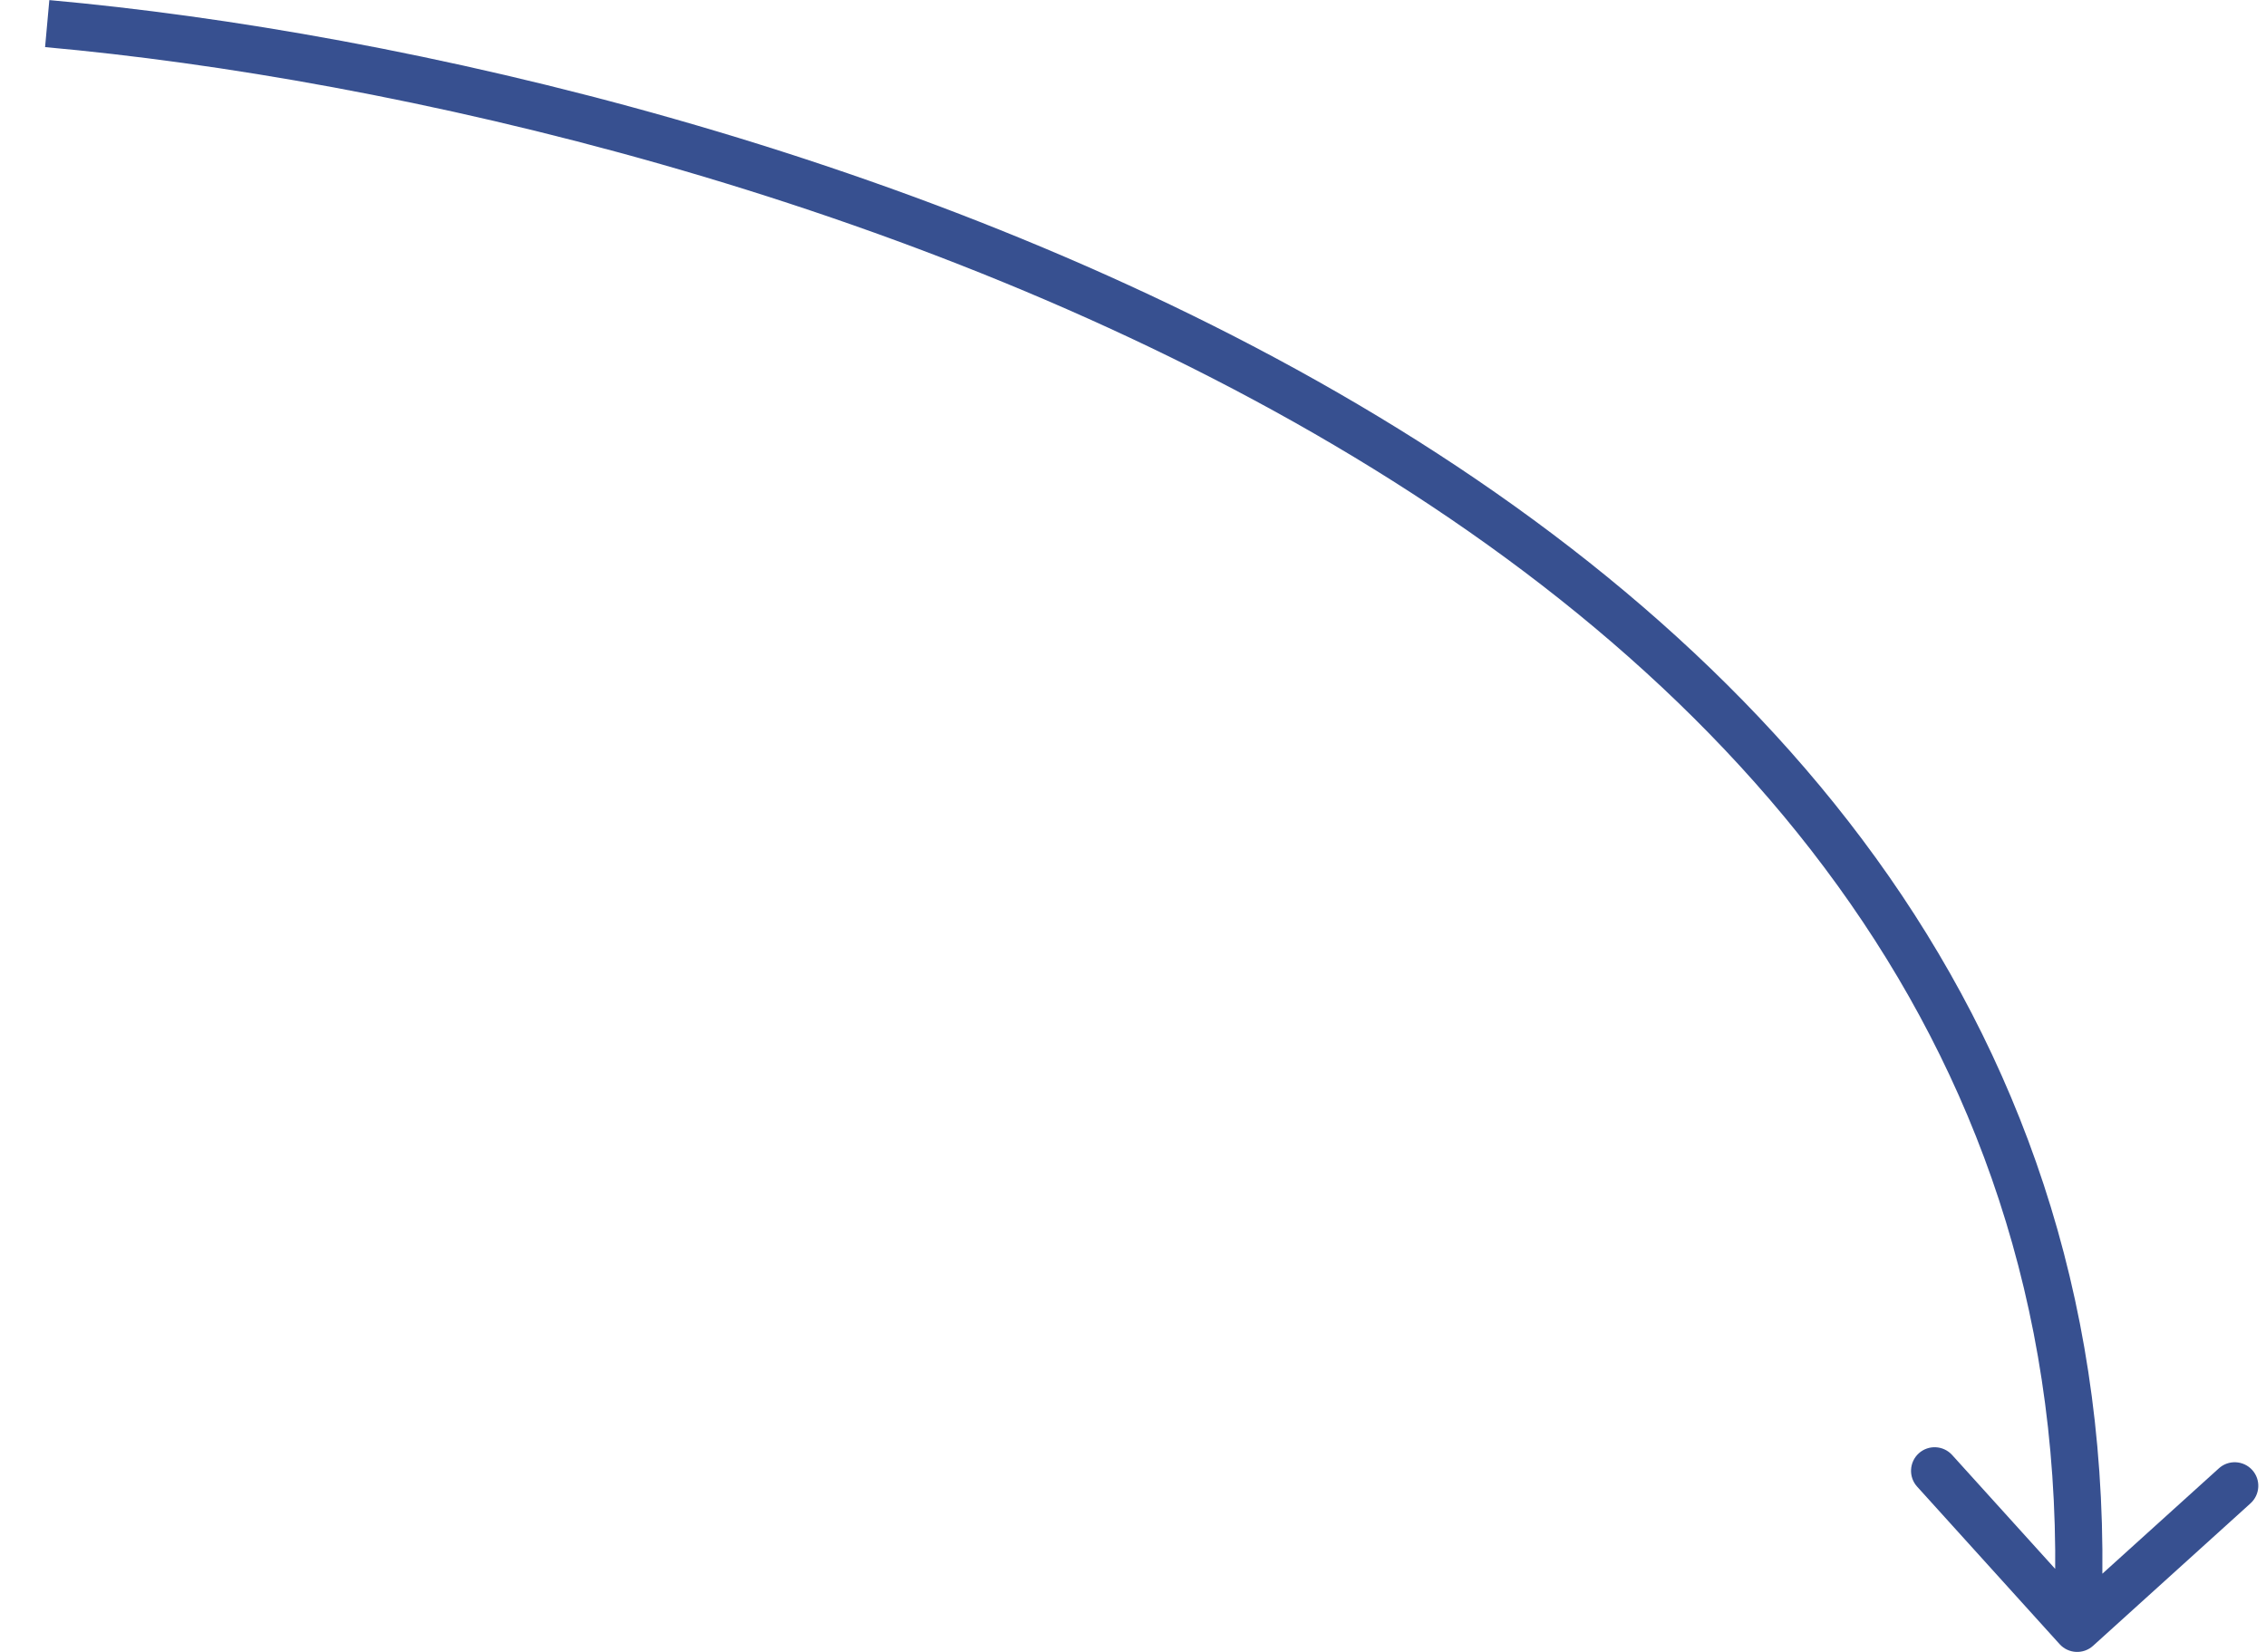
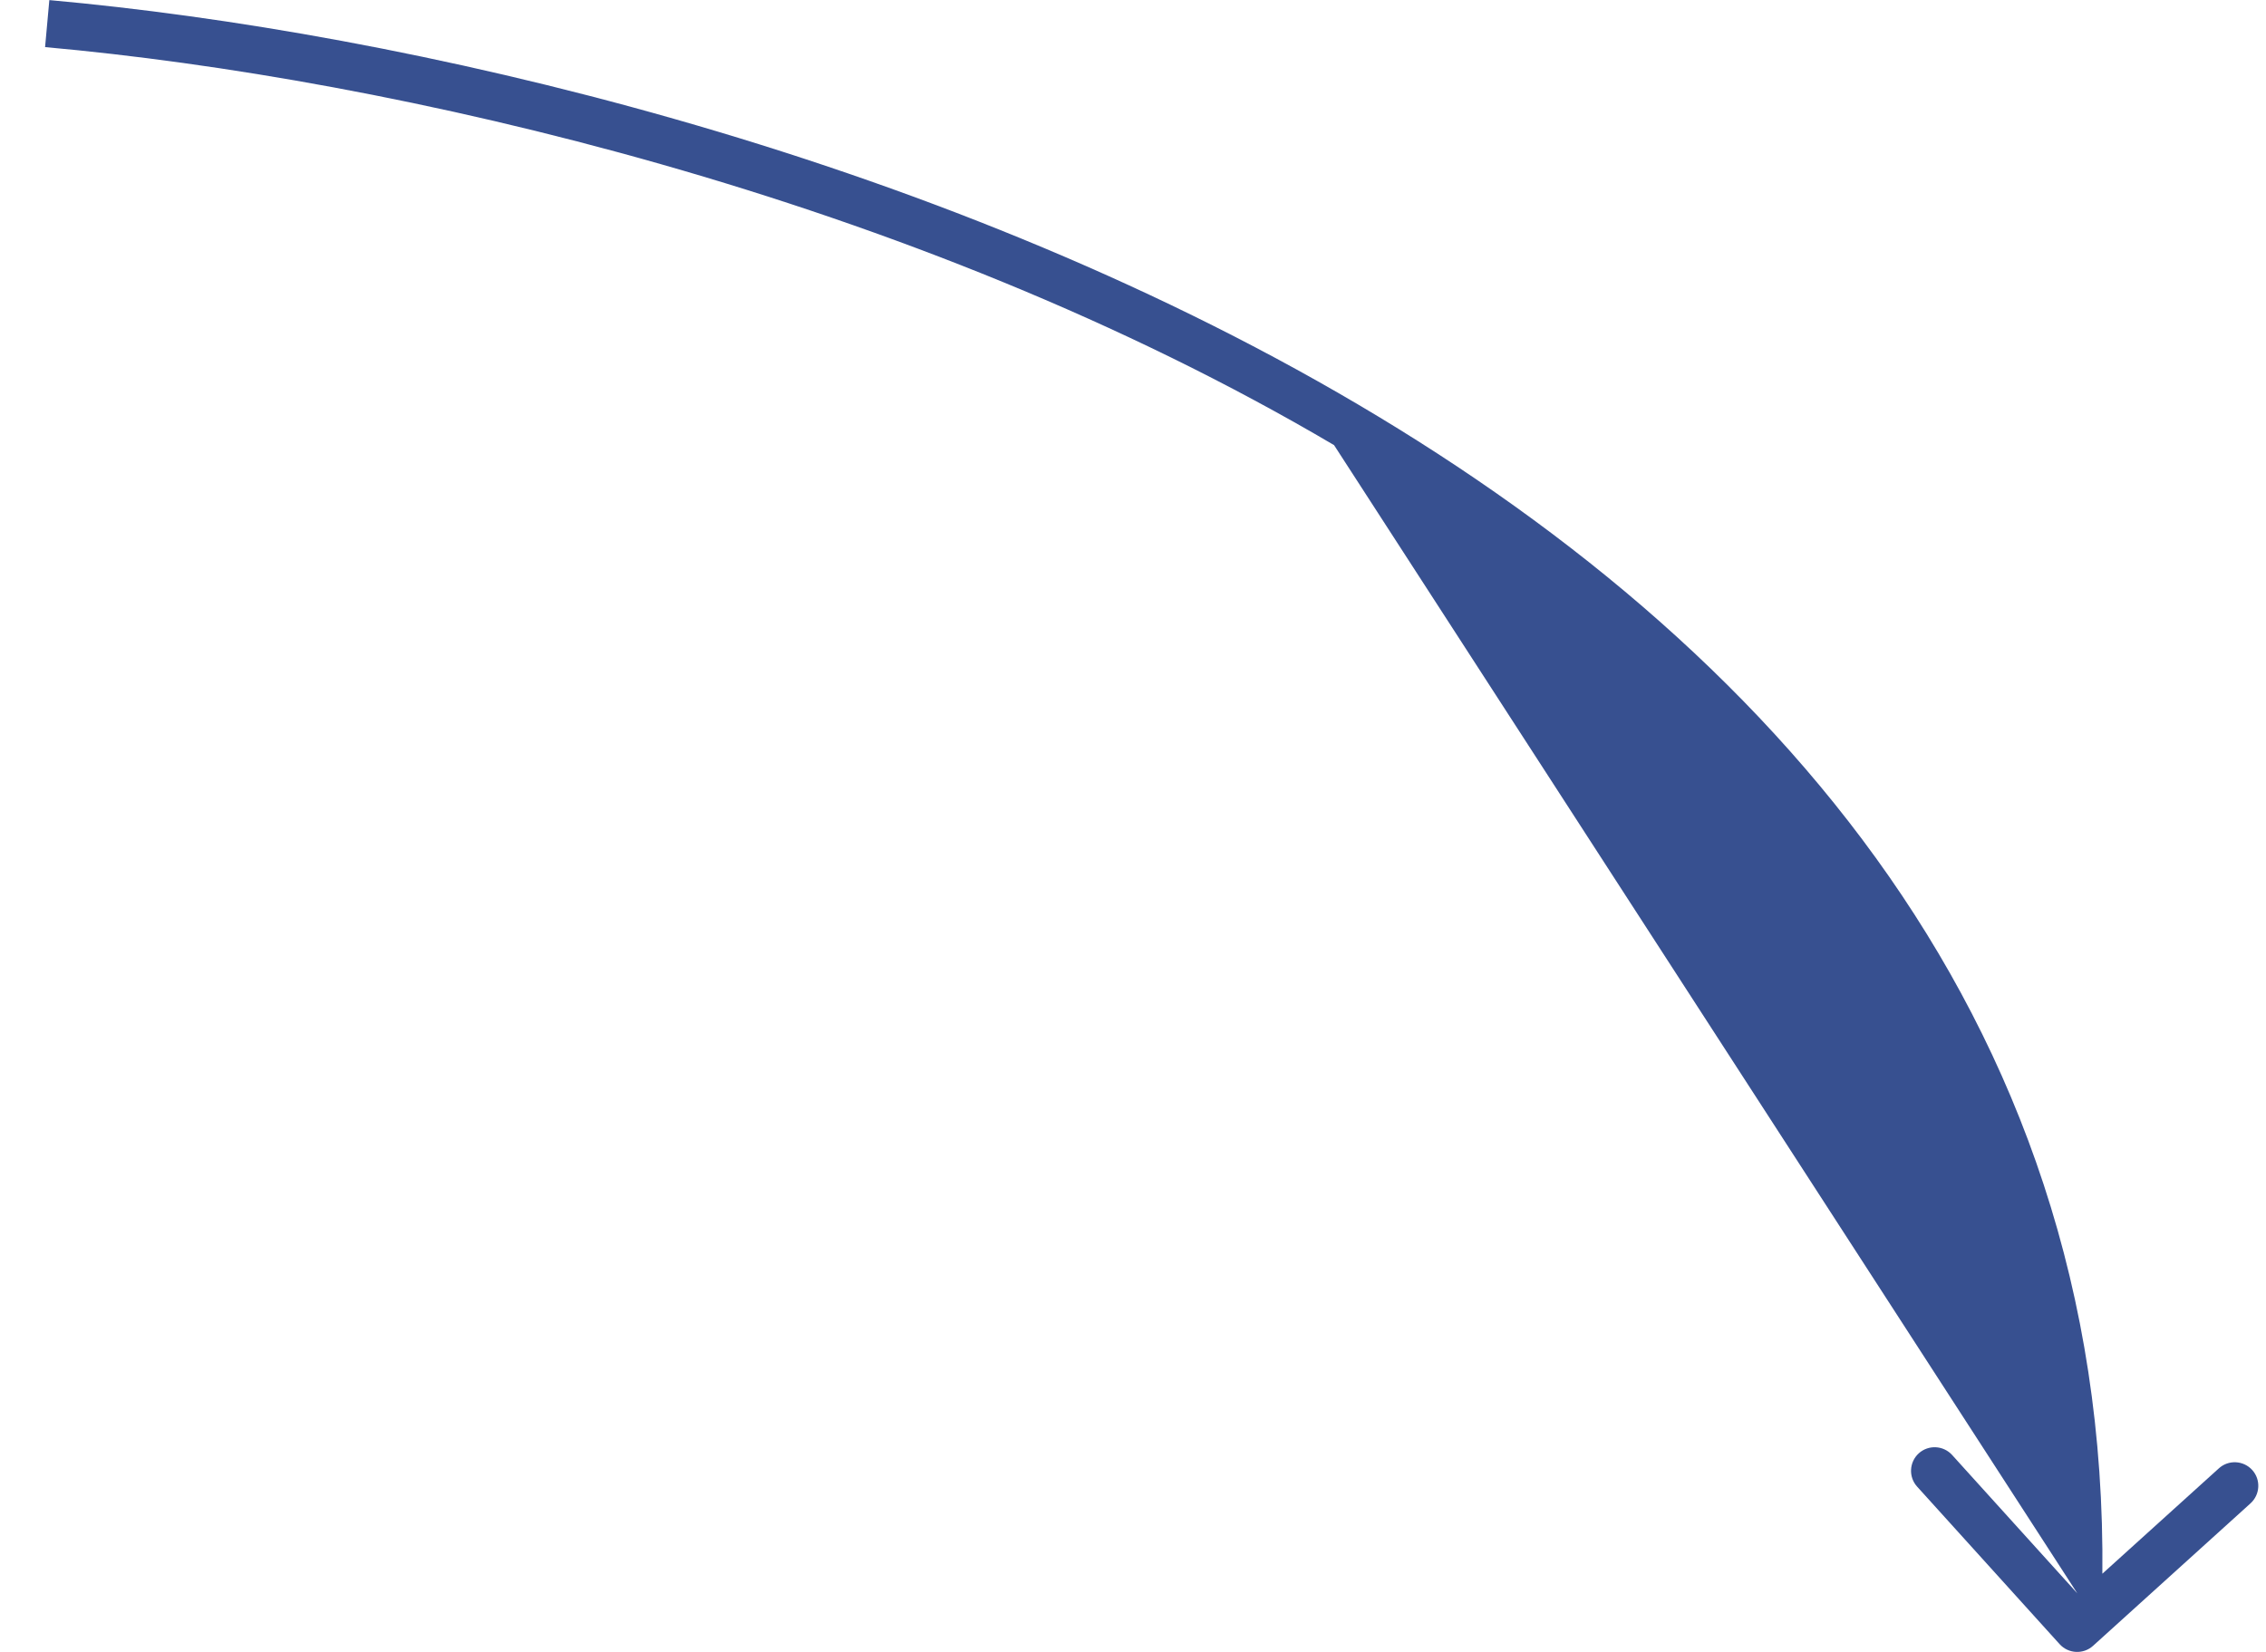
<svg xmlns="http://www.w3.org/2000/svg" width="48" height="35" viewBox="0 0 48 35" fill="none">
-   <path d="M43.629 34.836C43.815 35.04 44.131 35.056 44.336 34.871L47.672 31.852C47.877 31.666 47.893 31.35 47.708 31.145C47.522 30.941 47.206 30.925 47.002 31.11L44.035 33.794L41.352 30.828C41.166 30.623 40.85 30.607 40.645 30.792C40.441 30.978 40.425 31.294 40.61 31.498L43.629 34.836ZM0.955 0.998C8.322 1.66 19.295 4.146 28.259 9.431C37.213 14.71 44.088 22.729 43.501 34.475L44.499 34.525C45.112 22.271 37.903 13.956 28.766 8.569C19.639 3.188 8.511 0.673 1.045 0.002L0.955 0.998Z" fill="#375090" />
+   <path d="M43.629 34.836C43.815 35.04 44.131 35.056 44.336 34.871L47.672 31.852C47.877 31.666 47.893 31.35 47.708 31.145C47.522 30.941 47.206 30.925 47.002 31.11L44.035 33.794L41.352 30.828C41.166 30.623 40.85 30.607 40.645 30.792C40.441 30.978 40.425 31.294 40.61 31.498L43.629 34.836ZM0.955 0.998C8.322 1.66 19.295 4.146 28.259 9.431L44.499 34.525C45.112 22.271 37.903 13.956 28.766 8.569C19.639 3.188 8.511 0.673 1.045 0.002L0.955 0.998Z" fill="#375090" />
</svg>